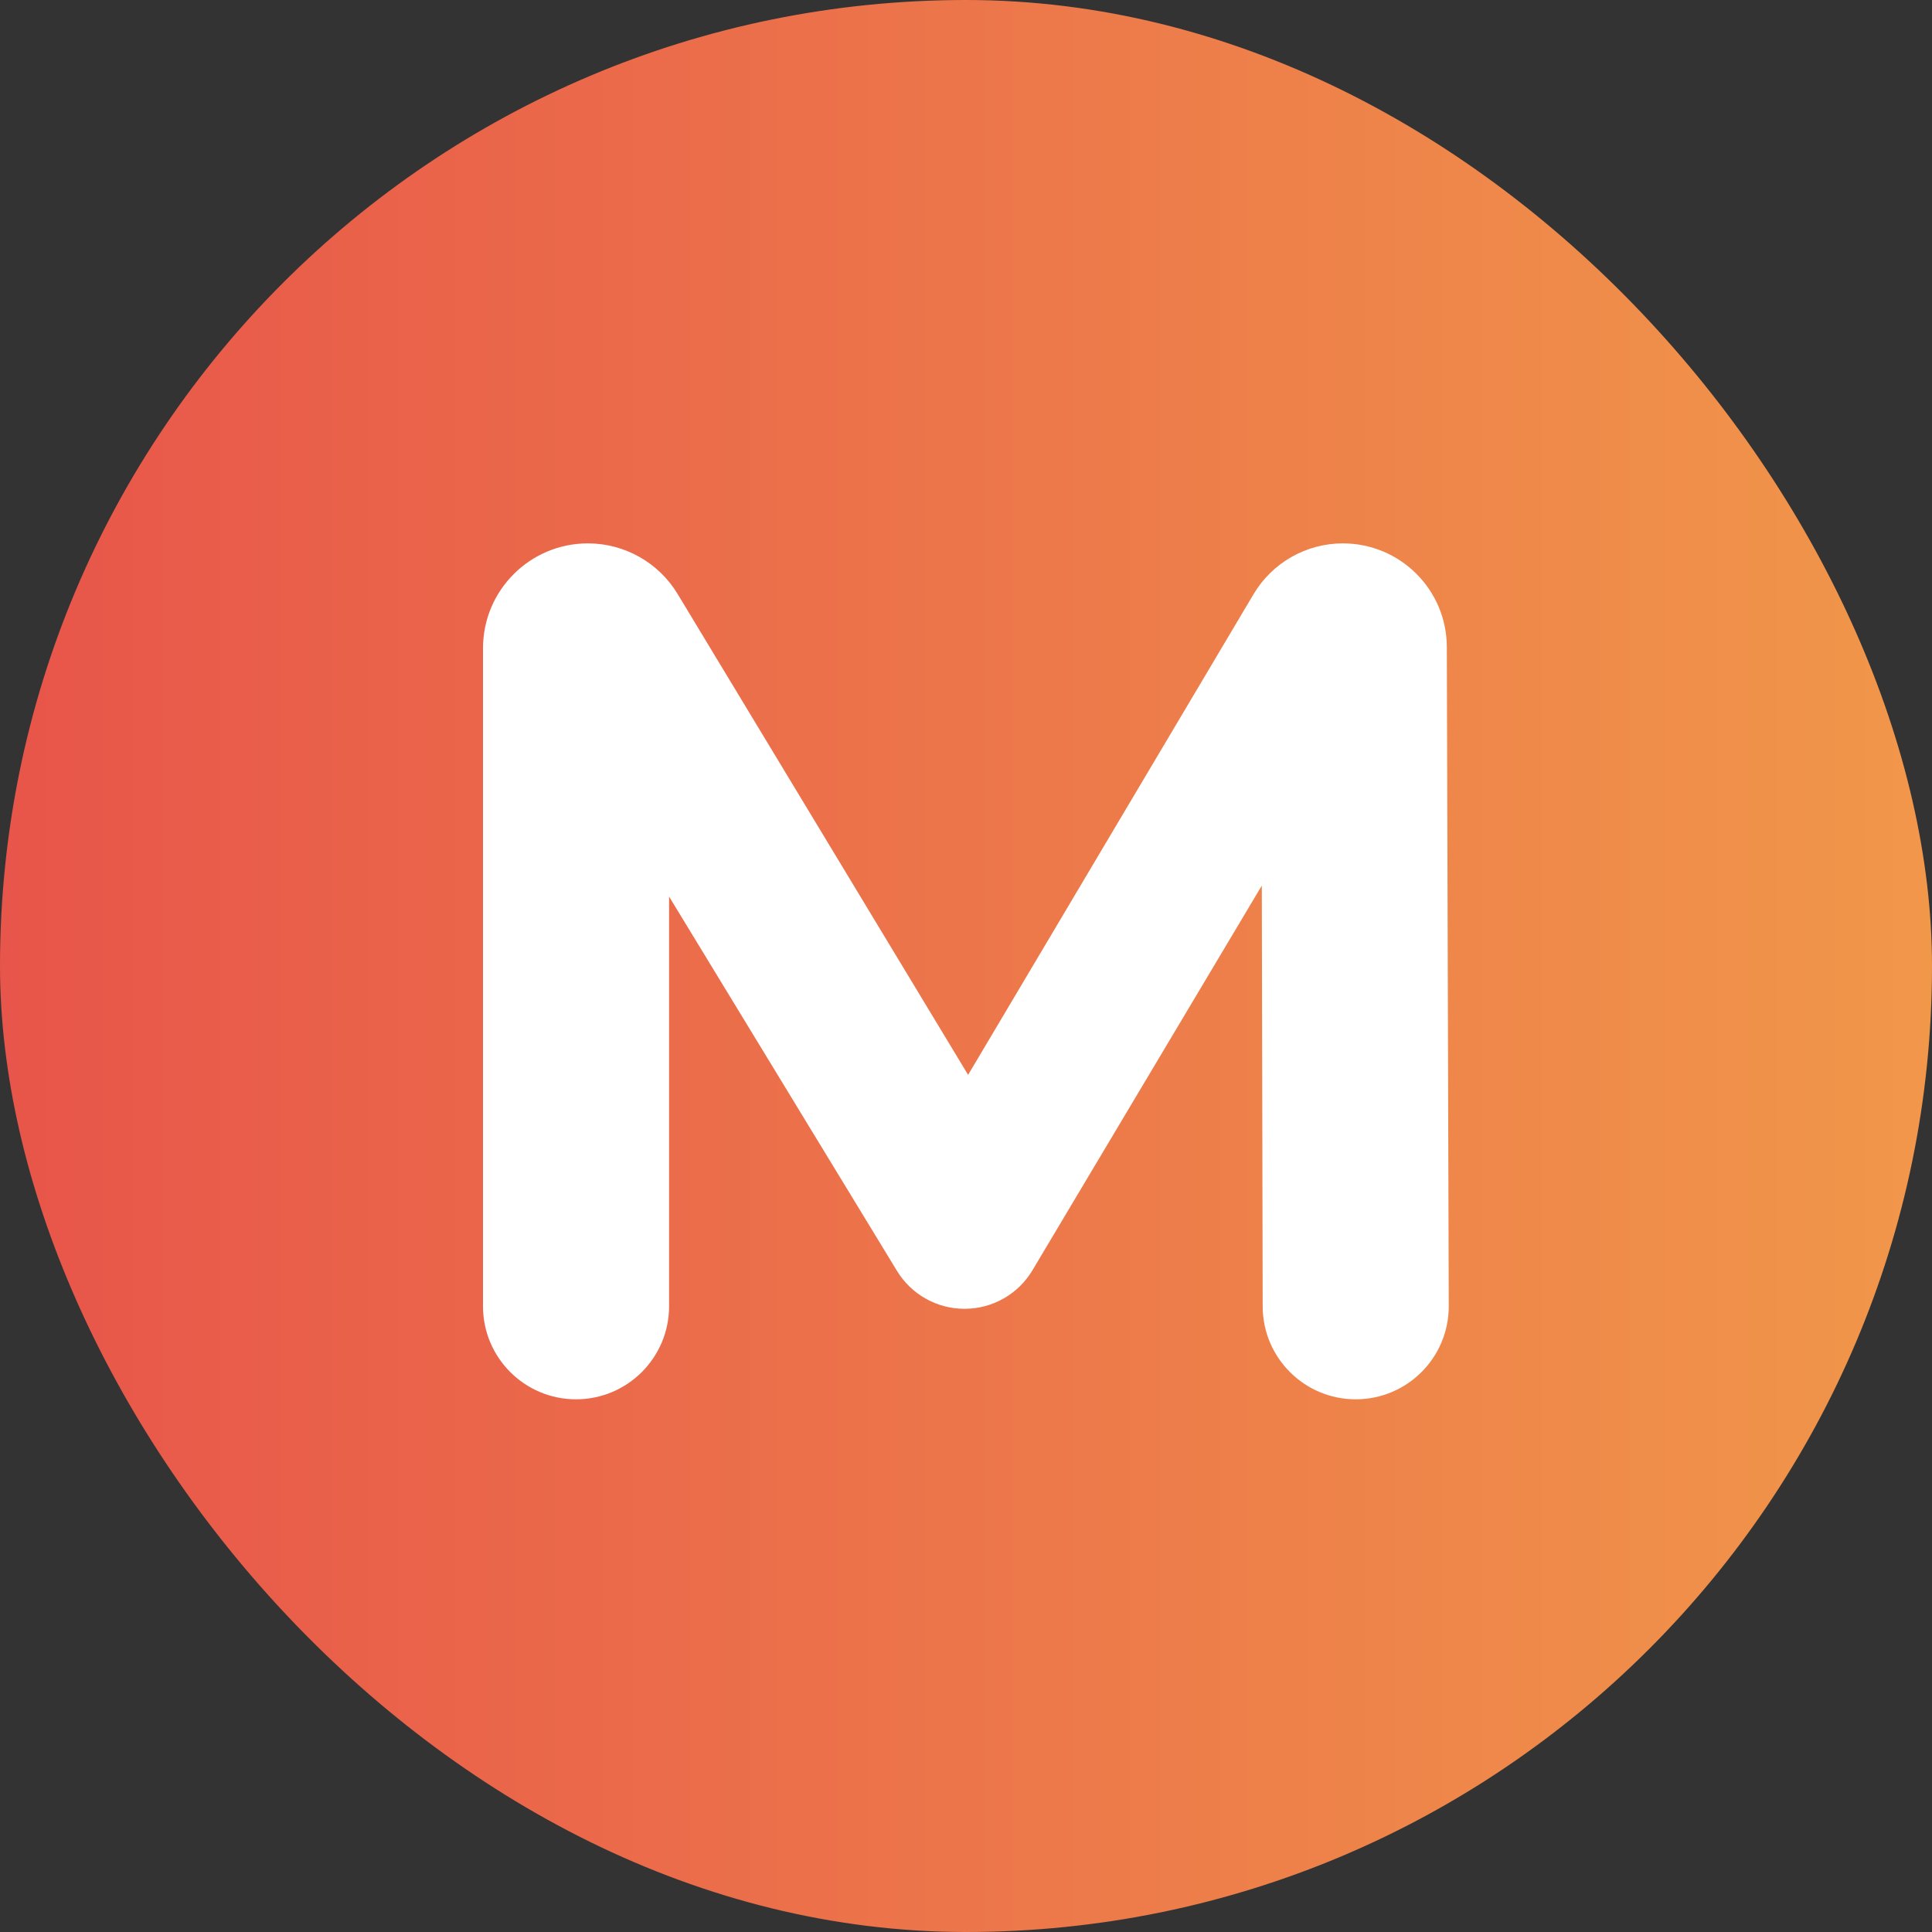
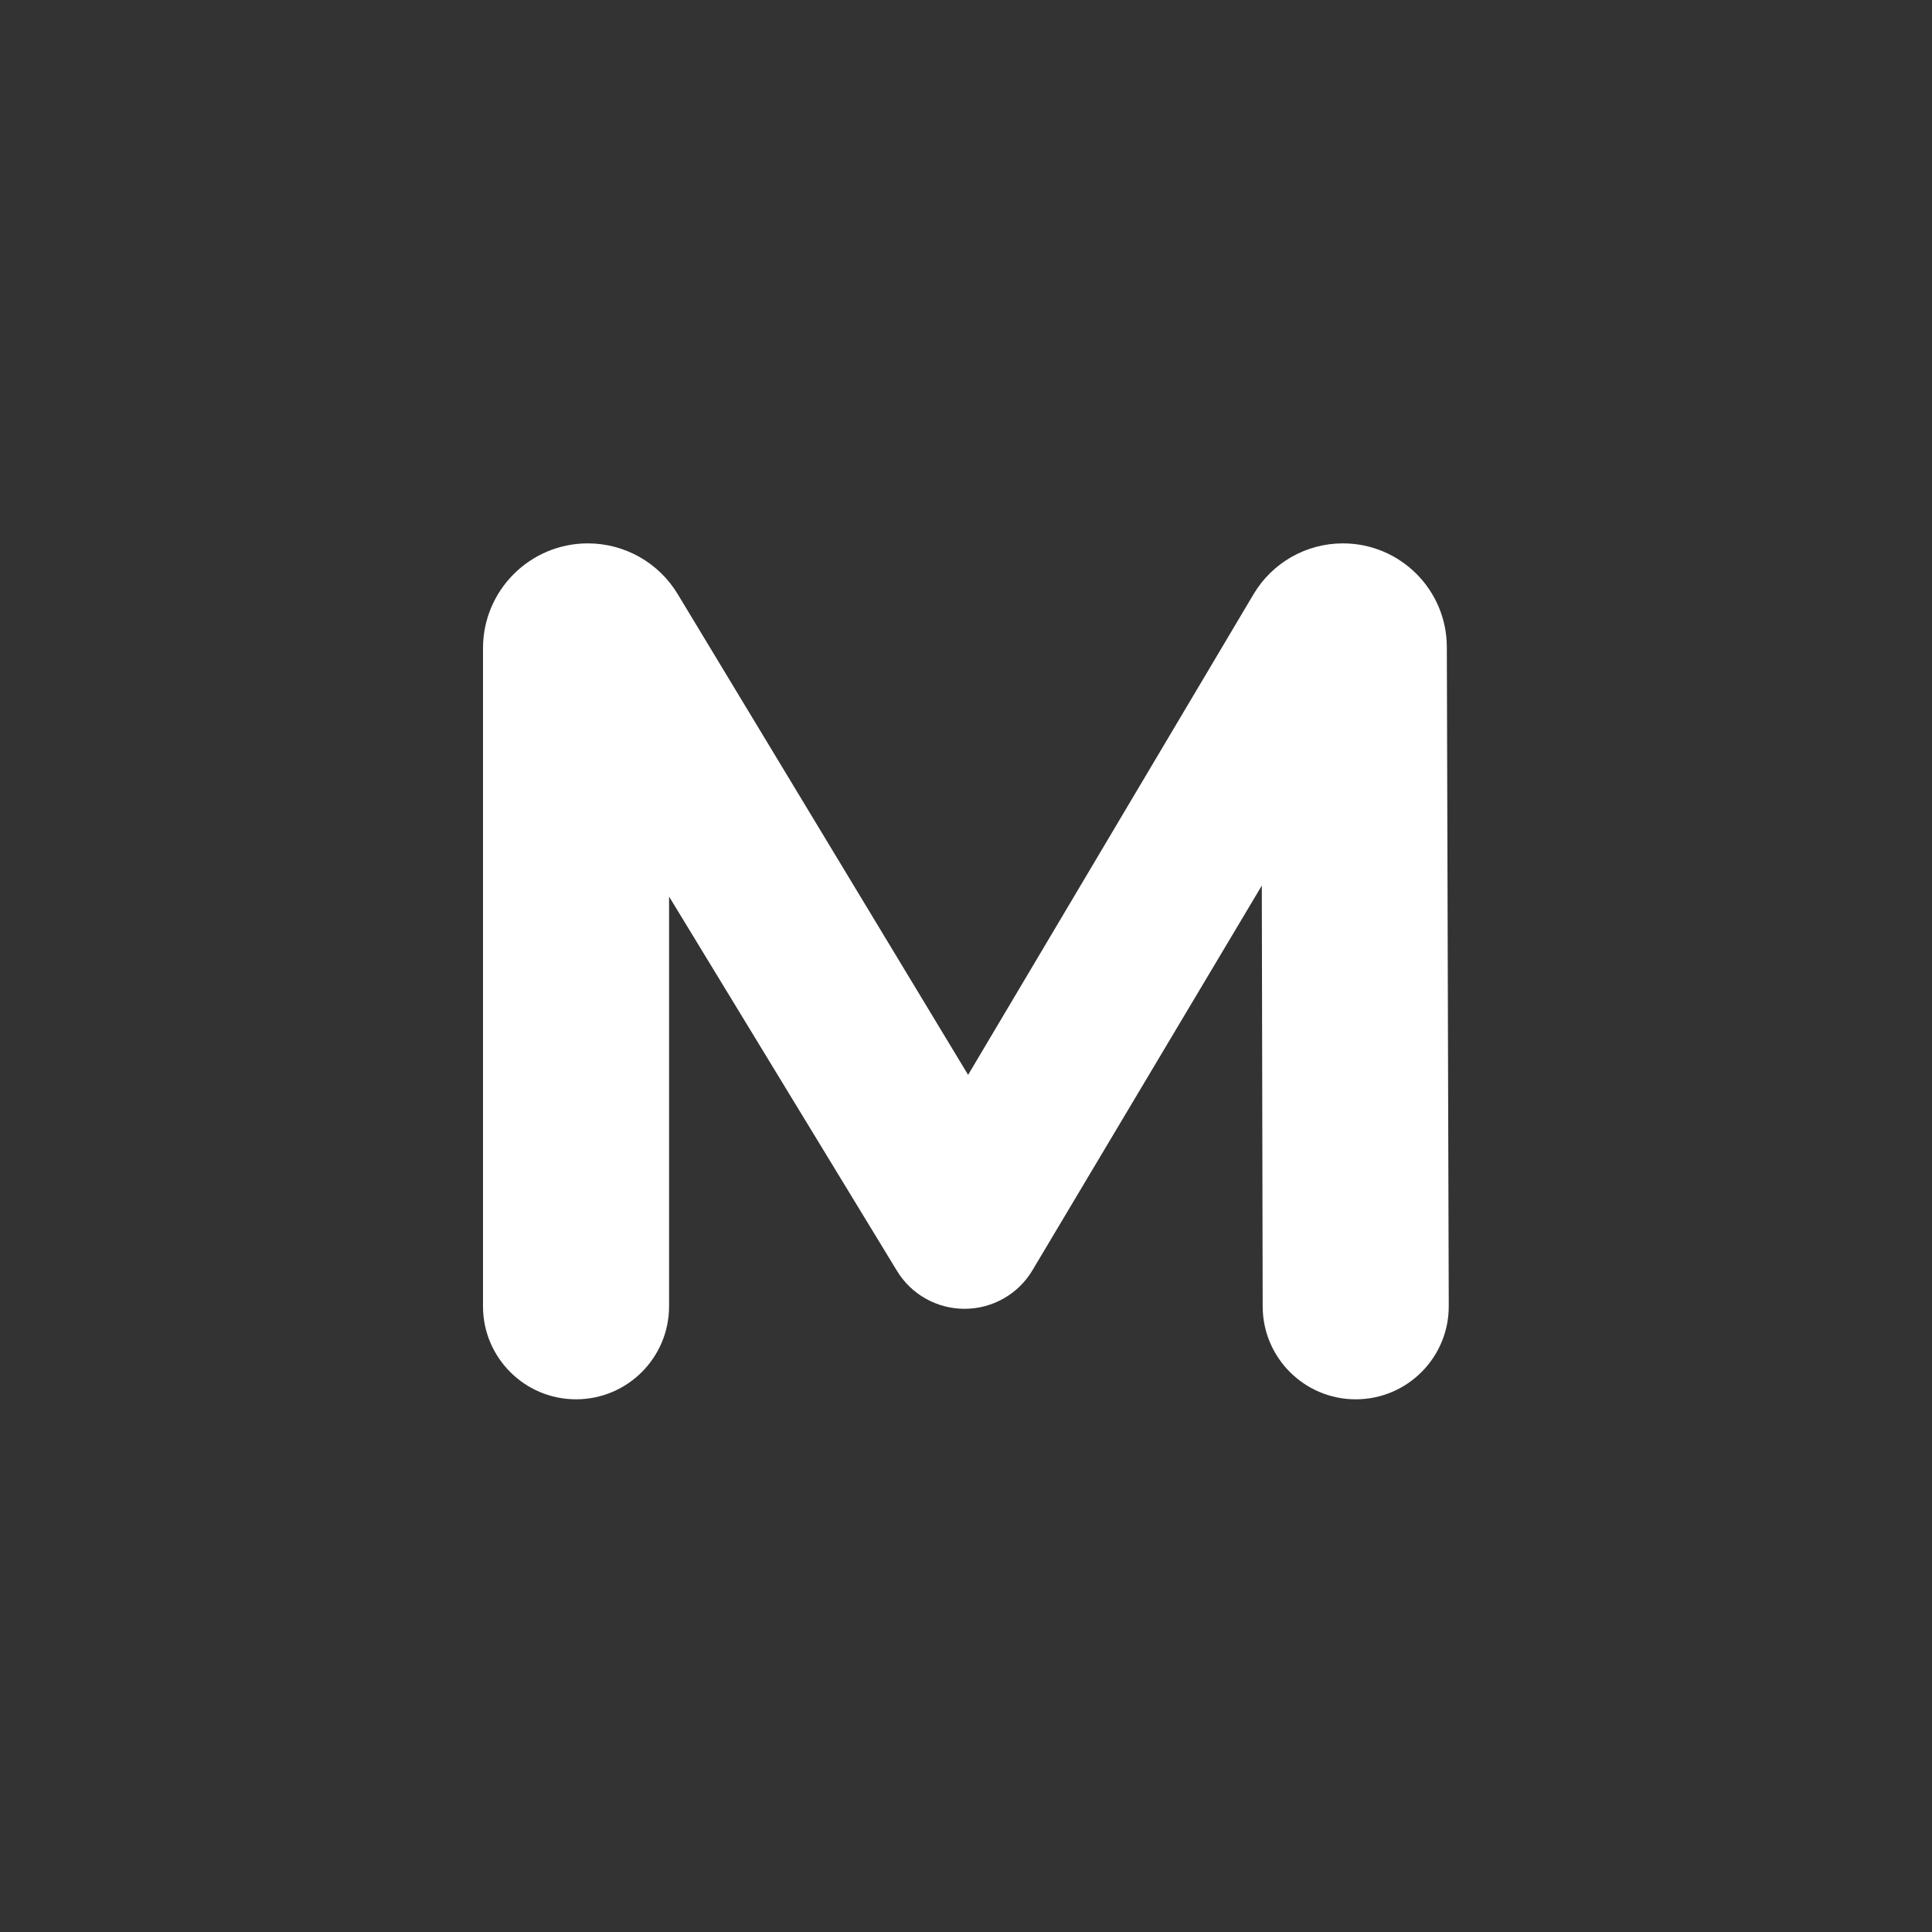
<svg xmlns="http://www.w3.org/2000/svg" width="32" height="32" viewBox="0 0 32 32" fill="none">
  <rect x="0" y="0" width="32" height="32" fill="#333333" stroke="none" />
-   <rect width="32" height="32" rx="16" fill="url(#paint0_linear_379_327)" />
  <path d="M9.541 23.177C8.69 23.177 8 22.487 8 21.636V10.737C8 9.778 8.778 9 9.737 9C10.345 9 10.91 9.318 11.224 9.839L16.387 18.386C16.551 18.658 16.355 19.005 16.037 19.005C15.721 19.005 15.525 18.661 15.687 18.389L20.762 9.843C21.072 9.32 21.635 9 22.242 9C23.192 9 23.962 9.768 23.964 10.717L23.996 21.632C23.998 22.485 23.308 23.177 22.455 23.177C21.605 23.177 20.916 22.489 20.914 21.64L20.898 13.925C20.898 13.811 20.99 13.719 21.103 13.719C21.263 13.719 21.361 13.893 21.28 14.03L17.101 21.039C16.865 21.436 16.437 21.678 15.976 21.678C15.518 21.678 15.094 21.44 14.857 21.05L10.623 14.096C10.522 13.931 10.641 13.719 10.834 13.719C10.971 13.719 11.082 13.83 11.082 13.967V21.636C11.082 22.487 10.392 23.177 9.541 23.177Z" fill="white" />
  <defs>
    <linearGradient id="paint0_linear_379_327" x1="0.003" y1="23.128" x2="33.065" y2="23.128" gradientUnits="userSpaceOnUse">
      <stop stop-color="#E8554A" />
      <stop offset="1" stop-color="#F1994A" />
    </linearGradient>
  </defs>
</svg>